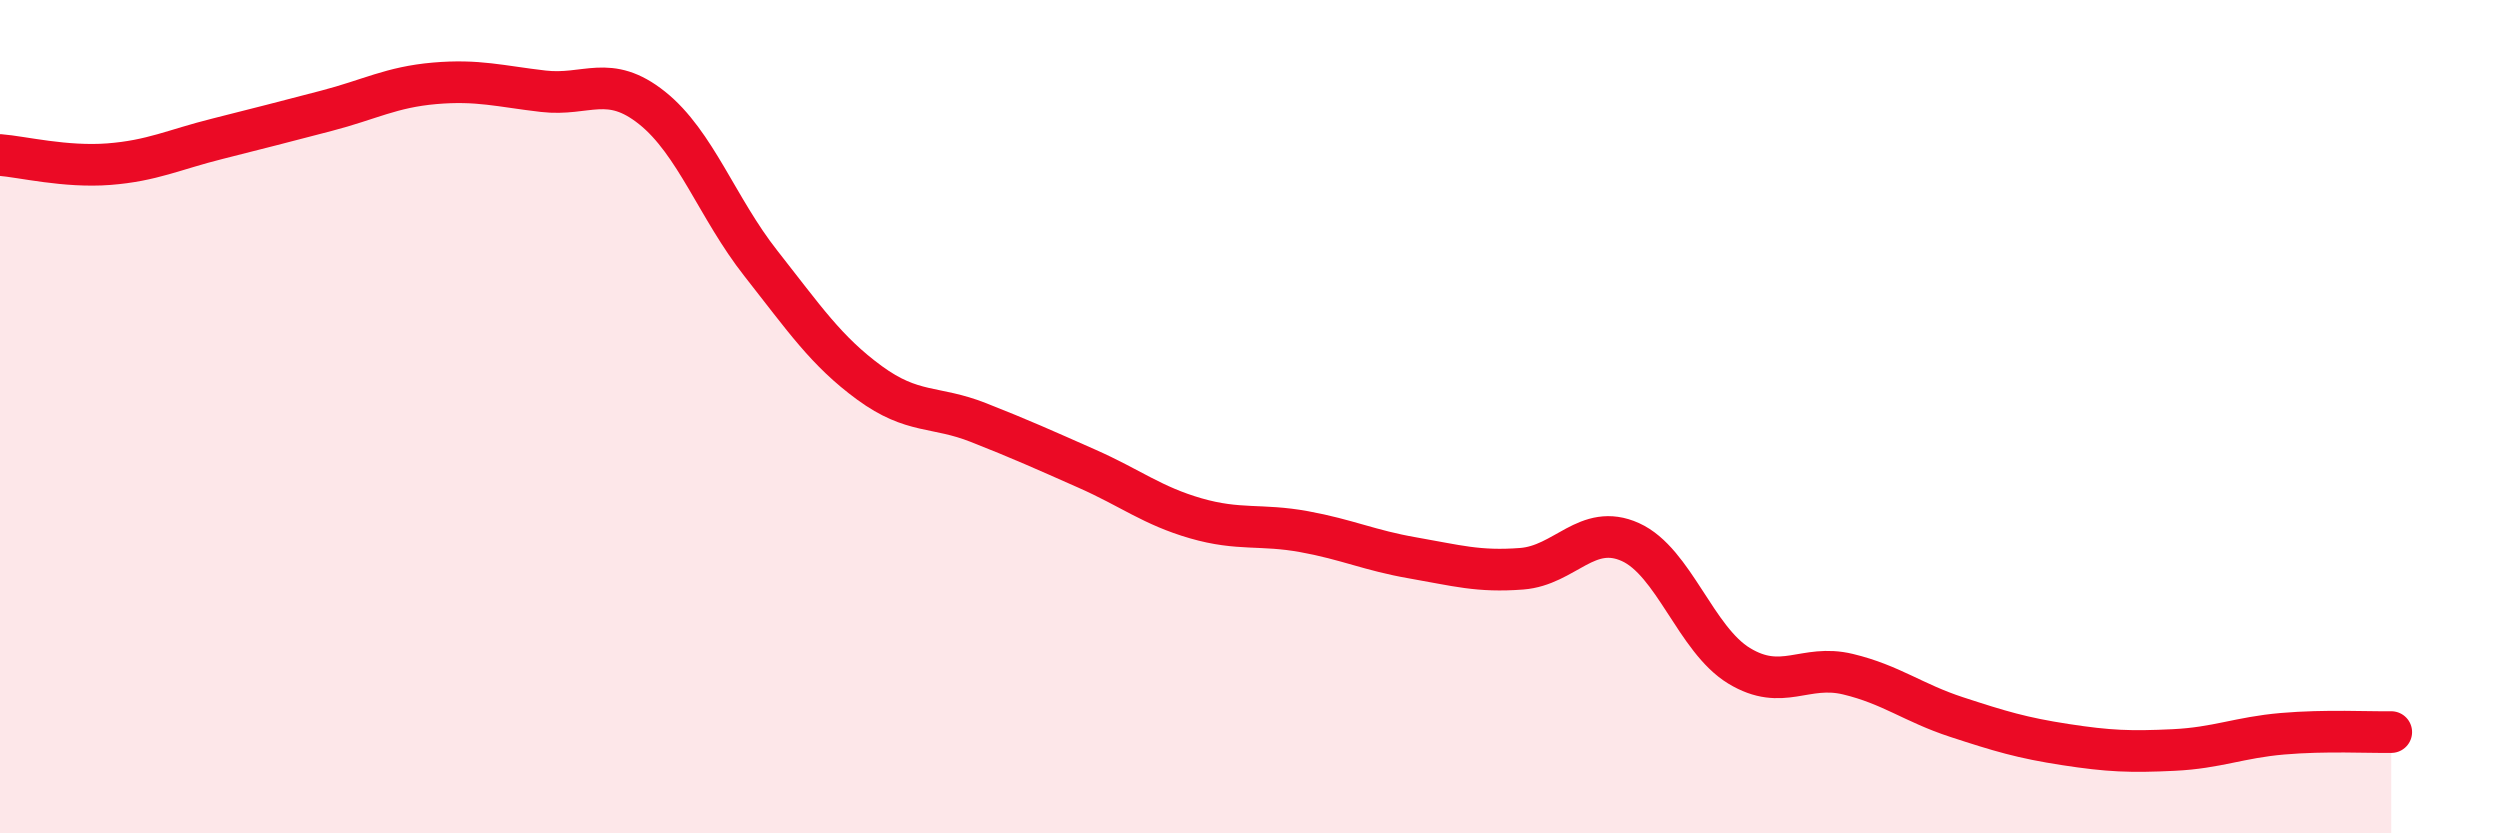
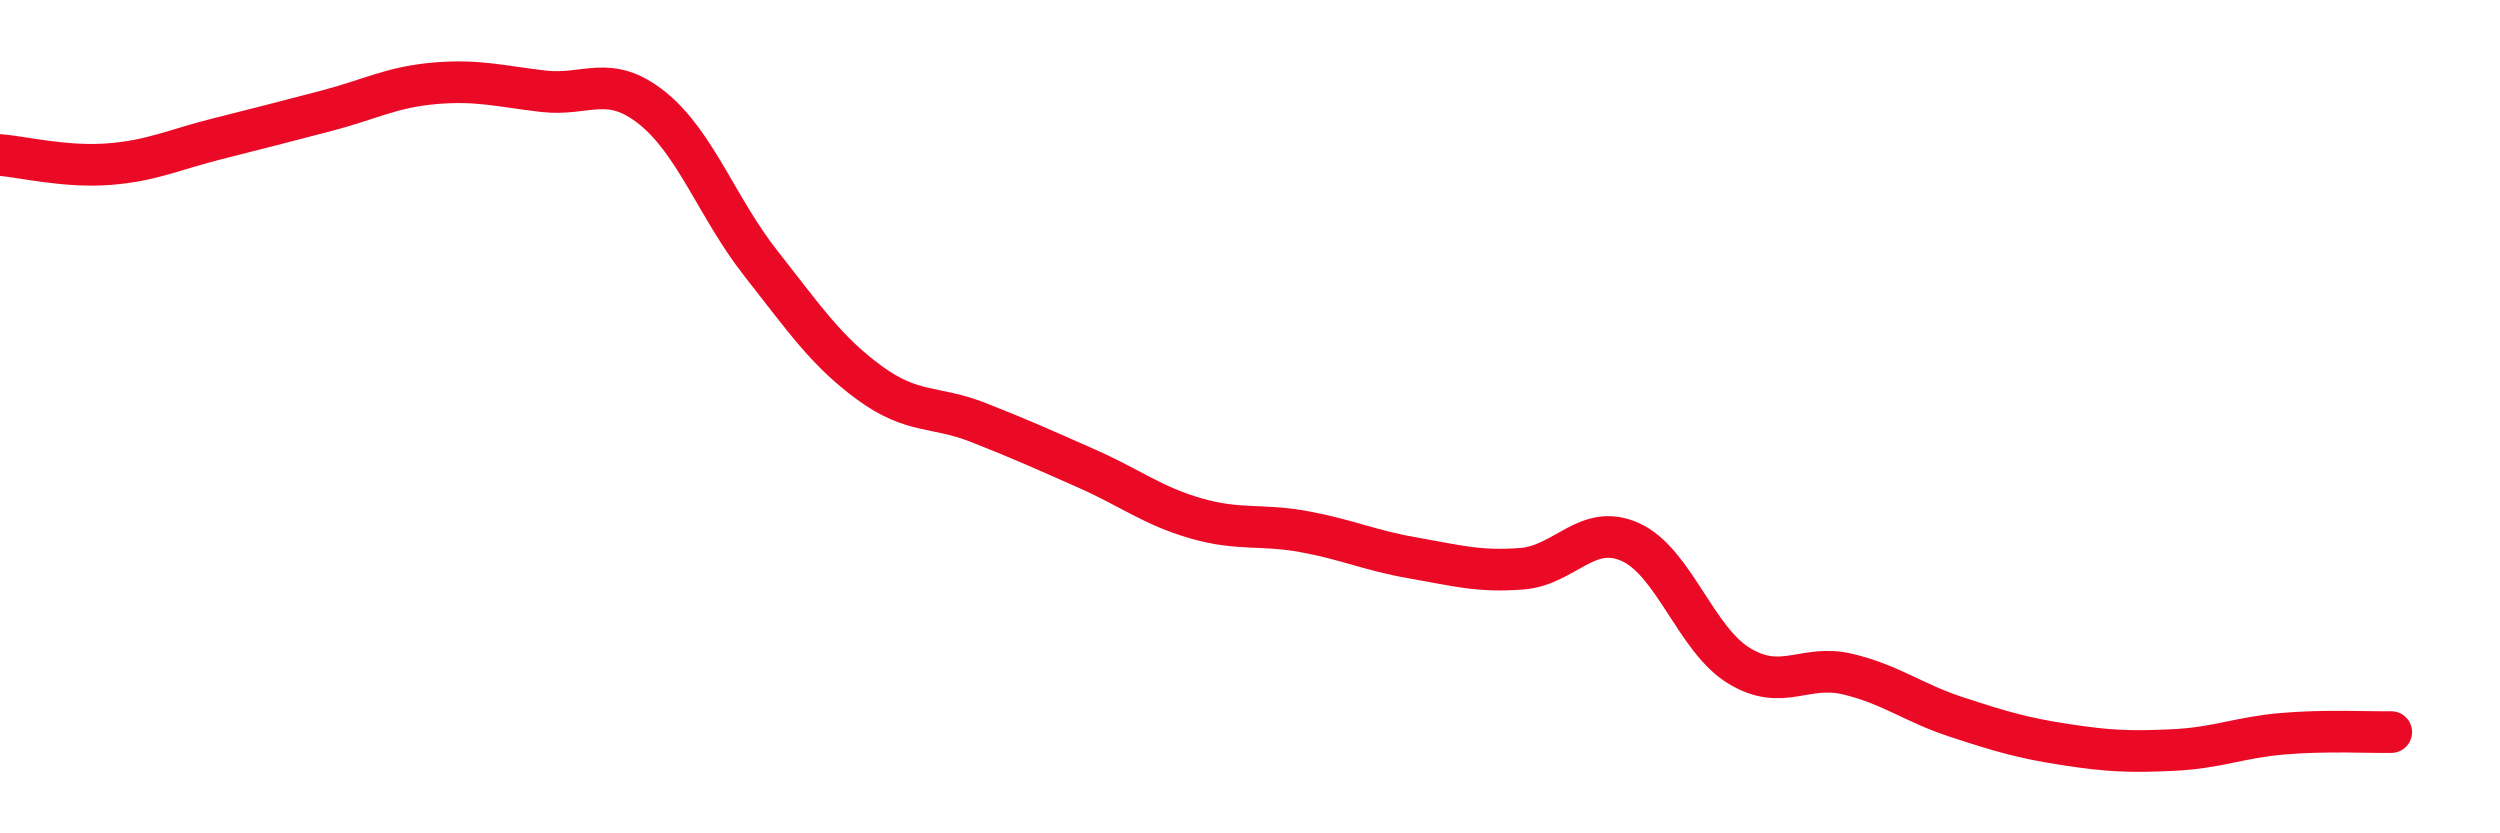
<svg xmlns="http://www.w3.org/2000/svg" width="60" height="20" viewBox="0 0 60 20">
-   <path d="M 0,3.72 C 0.52,3.76 1.57,4.02 2.61,3.94 C 3.65,3.86 4.18,3.59 5.22,3.33 C 6.26,3.07 6.79,2.93 7.83,2.66 C 8.87,2.39 9.39,2.09 10.43,2 C 11.47,1.91 12,2.07 13.04,2.19 C 14.08,2.31 14.61,1.76 15.65,2.59 C 16.69,3.42 17.22,5 18.26,6.32 C 19.3,7.64 19.83,8.43 20.87,9.19 C 21.91,9.95 22.44,9.73 23.48,10.14 C 24.52,10.55 25.05,10.79 26.09,11.25 C 27.13,11.71 27.66,12.14 28.7,12.44 C 29.74,12.74 30.26,12.57 31.3,12.76 C 32.34,12.95 32.87,13.21 33.91,13.39 C 34.95,13.57 35.48,13.73 36.52,13.65 C 37.56,13.57 38.09,12.54 39.13,13.01 C 40.17,13.48 40.7,15.35 41.74,15.98 C 42.78,16.61 43.31,15.93 44.35,16.18 C 45.39,16.43 45.92,16.87 46.96,17.21 C 48,17.55 48.53,17.71 49.57,17.87 C 50.61,18.03 51.13,18.05 52.17,18 C 53.21,17.95 53.74,17.7 54.78,17.61 C 55.82,17.52 56.87,17.58 57.39,17.57L57.39 20L0 20Z" fill="#EB0A25" opacity="0.1" stroke-linecap="round" stroke-linejoin="round" />
  <path d="M 0,3.72 C 0.52,3.76 1.57,4.02 2.61,3.94 C 3.65,3.86 4.18,3.59 5.22,3.33 C 6.26,3.07 6.79,2.93 7.83,2.66 C 8.87,2.39 9.39,2.09 10.43,2 C 11.47,1.91 12,2.07 13.04,2.19 C 14.08,2.31 14.61,1.76 15.65,2.59 C 16.69,3.42 17.22,5 18.26,6.32 C 19.3,7.64 19.83,8.43 20.87,9.19 C 21.91,9.95 22.44,9.73 23.48,10.14 C 24.52,10.55 25.05,10.79 26.09,11.25 C 27.13,11.71 27.66,12.14 28.7,12.44 C 29.74,12.74 30.26,12.57 31.3,12.76 C 32.34,12.95 32.87,13.21 33.91,13.39 C 34.95,13.57 35.48,13.73 36.52,13.65 C 37.56,13.57 38.09,12.54 39.13,13.01 C 40.17,13.48 40.7,15.35 41.74,15.98 C 42.78,16.61 43.31,15.93 44.35,16.18 C 45.39,16.43 45.92,16.87 46.96,17.21 C 48,17.55 48.53,17.71 49.57,17.87 C 50.61,18.03 51.13,18.05 52.17,18 C 53.21,17.95 53.74,17.7 54.78,17.61 C 55.82,17.52 56.87,17.58 57.39,17.57" stroke="#EB0A25" stroke-width="1" fill="none" stroke-linecap="round" stroke-linejoin="round" />
</svg>